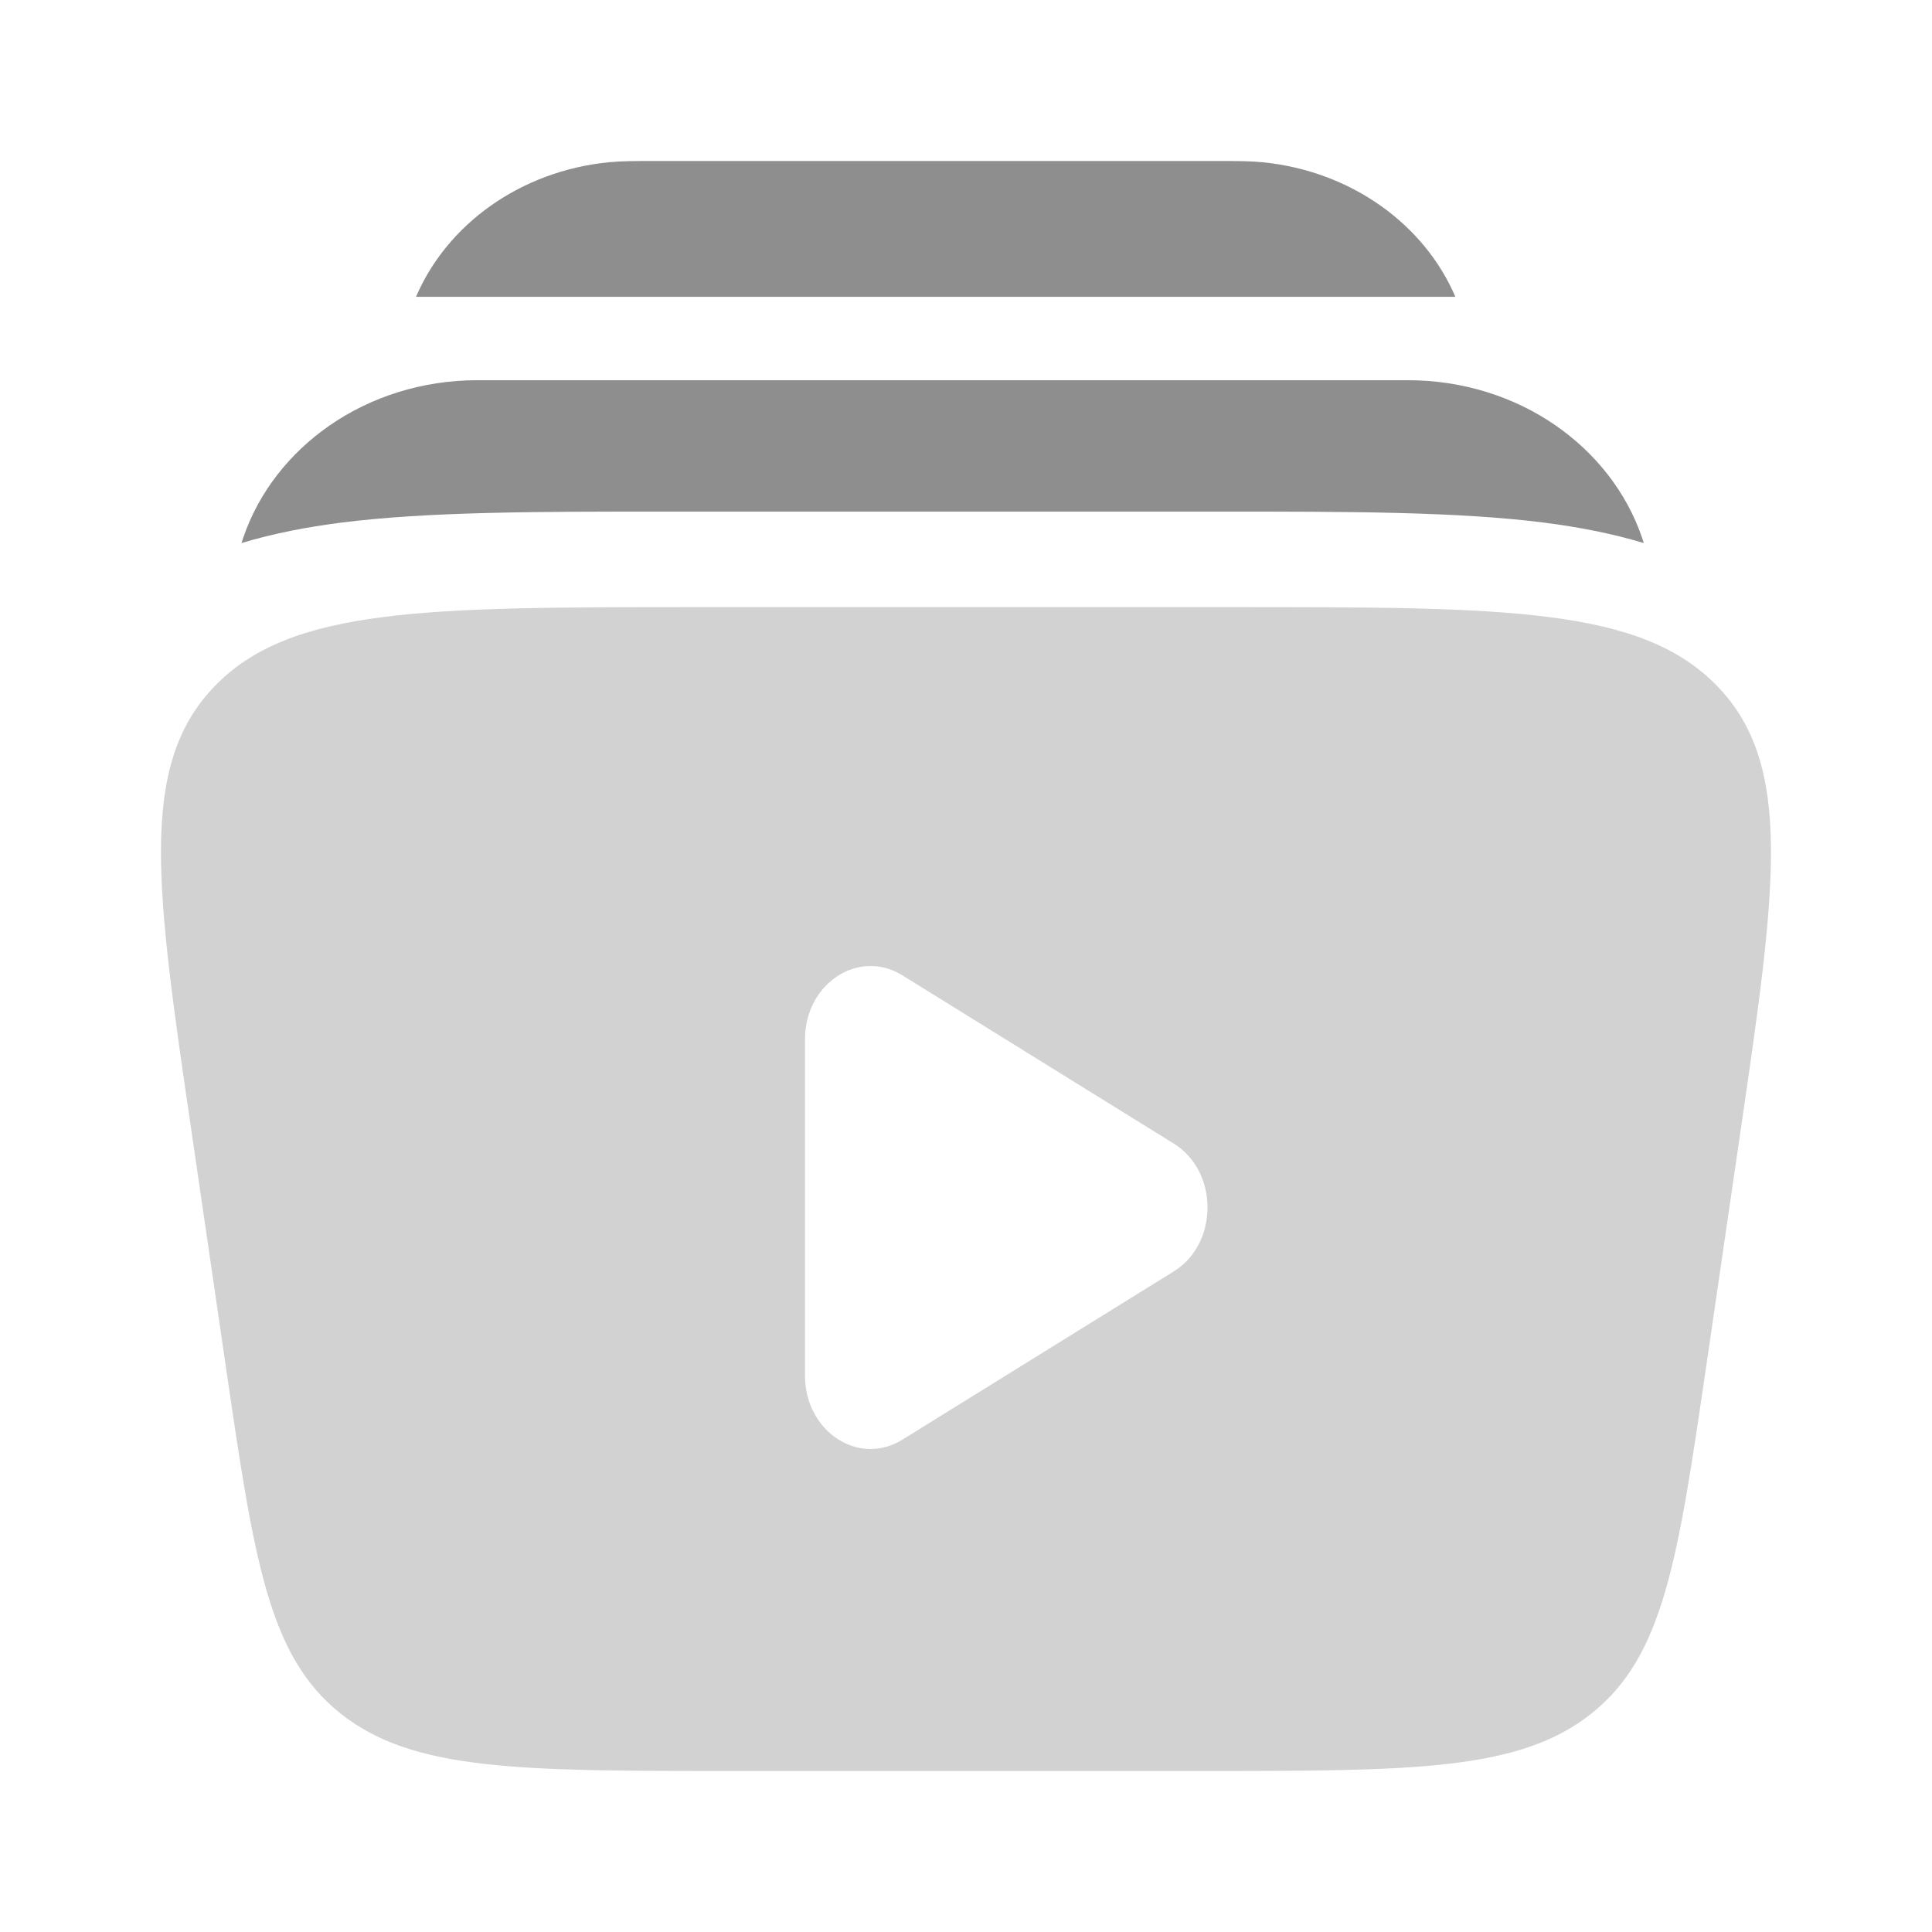
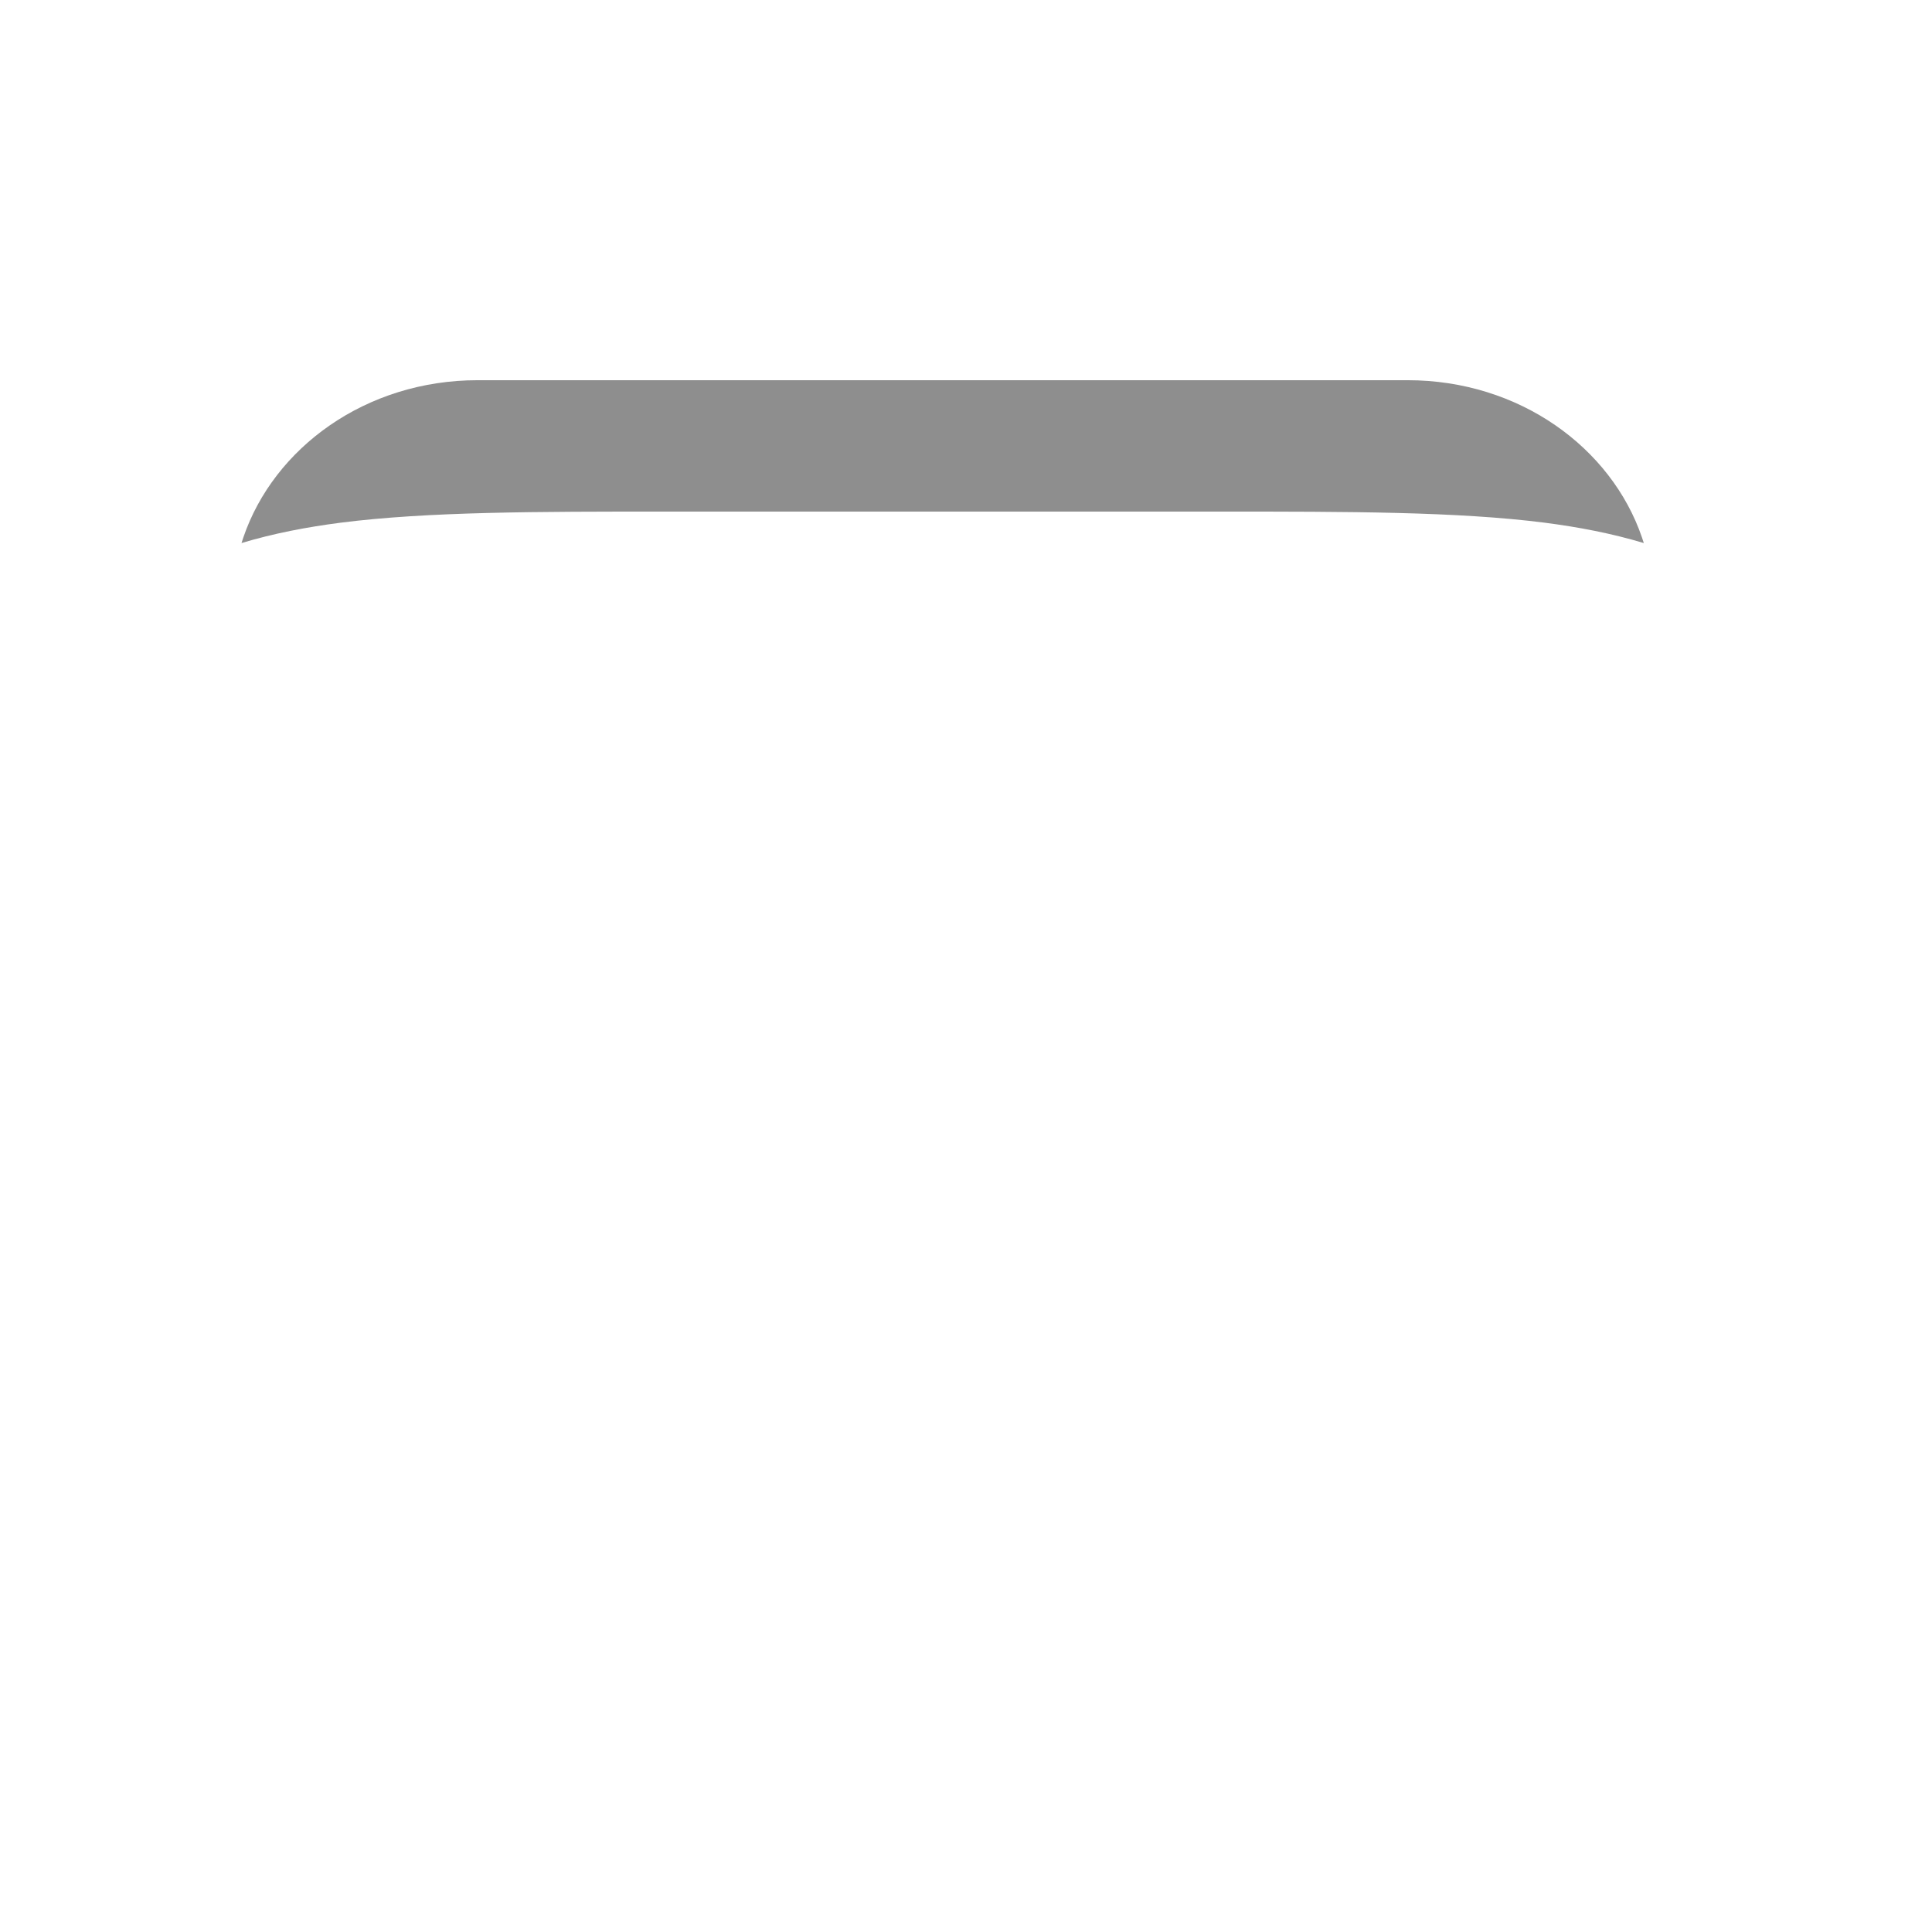
<svg xmlns="http://www.w3.org/2000/svg" width="24" height="24" viewBox="0 0 24 24" fill="none">
-   <path d="M8.134 2H15.114C15.346 2 15.524 2 15.68 2.015C16.788 2.124 17.695 2.79 18.079 3.687H5.168C5.552 2.79 6.459 2.124 7.567 2.015C7.723 2 7.901 2 8.134 2Z" fill="#8E8E8E" />
-   <path d="M5.934 4.723C4.544 4.723 3.403 5.562 3.023 6.676C3.015 6.7 3.007 6.723 3 6.746C3.398 6.626 3.813 6.547 4.232 6.493C5.312 6.355 6.678 6.355 8.264 6.355H15.156C16.742 6.355 18.107 6.355 19.188 6.493C19.607 6.547 20.021 6.626 20.42 6.746C20.412 6.723 20.405 6.7 20.397 6.676C20.016 5.562 18.876 4.723 17.485 4.723H5.934Z" fill="#8E8E8E" />
-   <path fill-rule="evenodd" clip-rule="evenodd" d="M15.328 7.542H8.672C5.298 7.542 3.61 7.542 2.662 8.529C1.714 9.516 1.937 11.04 2.384 14.089L2.806 16.981C3.156 19.372 3.331 20.568 4.228 21.284C5.126 22 6.449 22 9.095 22H14.905C17.551 22 18.875 22 19.772 21.284C20.669 20.568 20.844 19.372 21.194 16.981L21.616 14.089C22.062 11.04 22.285 9.516 21.338 8.529C20.39 7.542 18.702 7.542 15.328 7.542ZM14.581 15.794C15.14 15.448 15.14 14.552 14.581 14.206L11.21 12.116C10.667 11.779 10 12.217 10 12.91V17.09C10 17.783 10.667 18.221 11.21 17.884L14.581 15.794Z" fill="#D2D2D2" />
+   <path d="M5.934 4.723C4.544 4.723 3.403 5.562 3.023 6.676C3.015 6.7 3.007 6.723 3 6.746C3.398 6.626 3.813 6.547 4.232 6.493C5.312 6.355 6.678 6.355 8.264 6.355H15.156C16.742 6.355 18.107 6.355 19.188 6.493C19.607 6.547 20.021 6.626 20.42 6.746C20.412 6.723 20.405 6.7 20.397 6.676C20.016 5.562 18.876 4.723 17.485 4.723H5.934" fill="#8E8E8E" />
</svg>